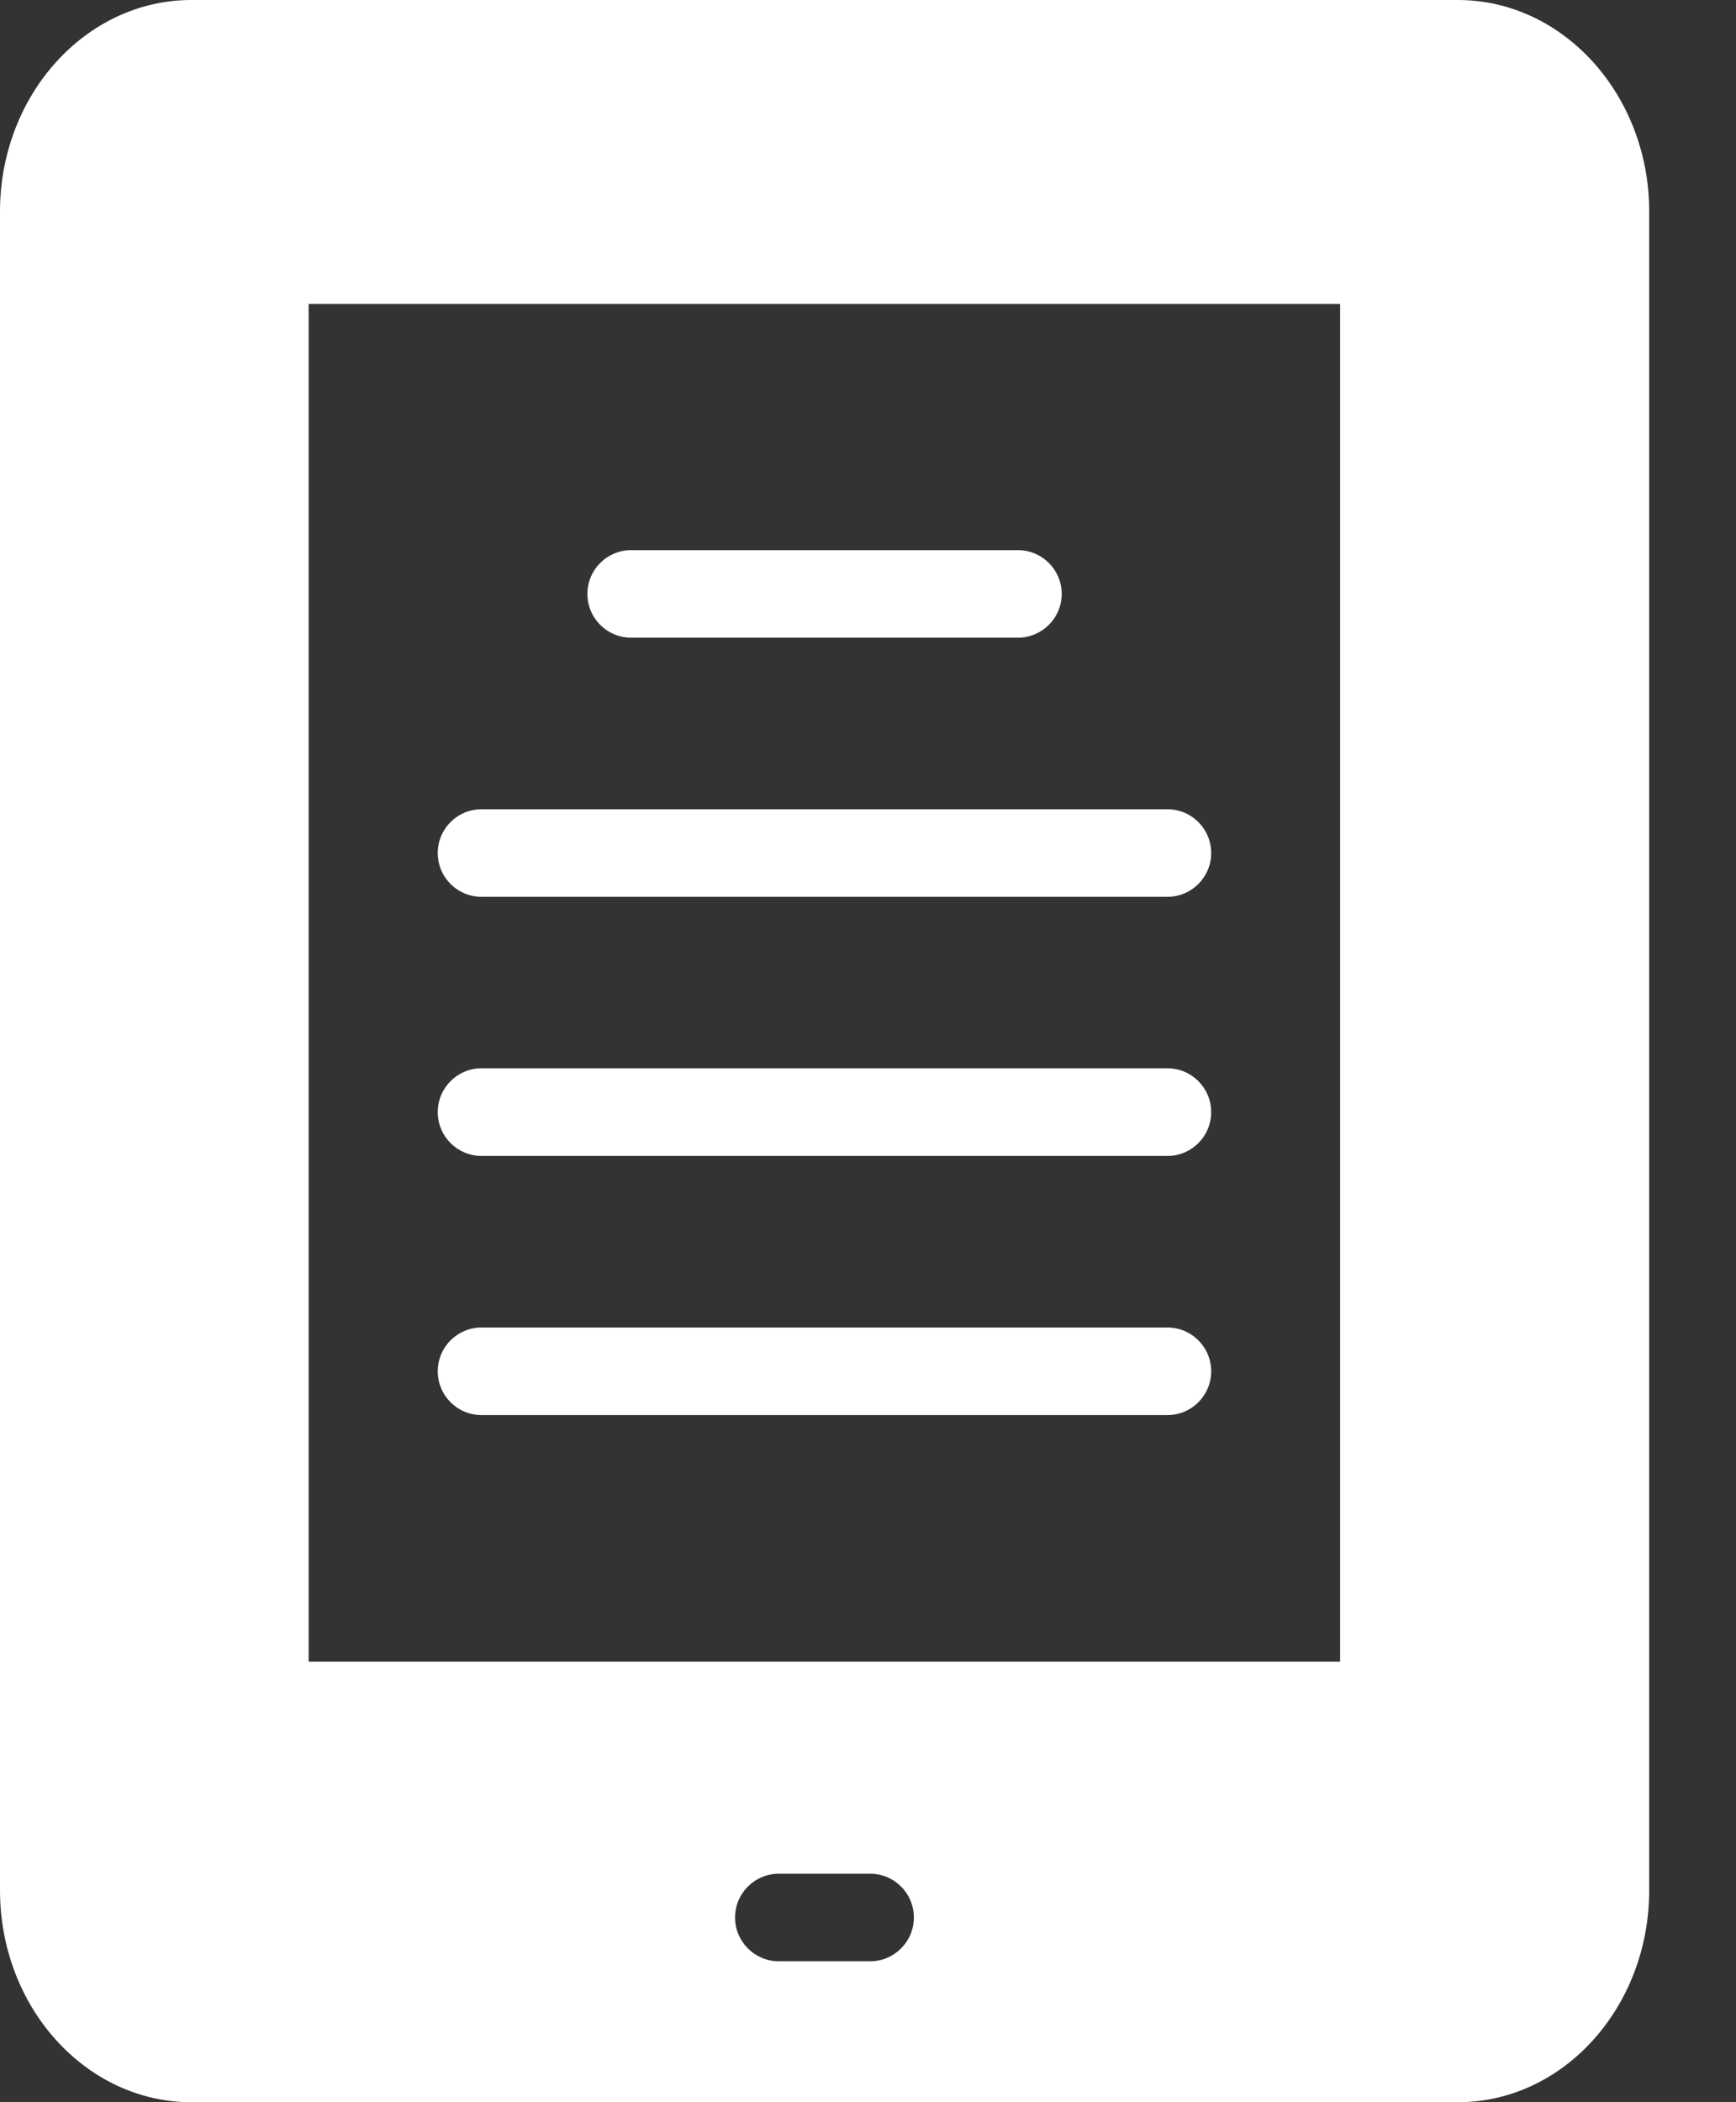
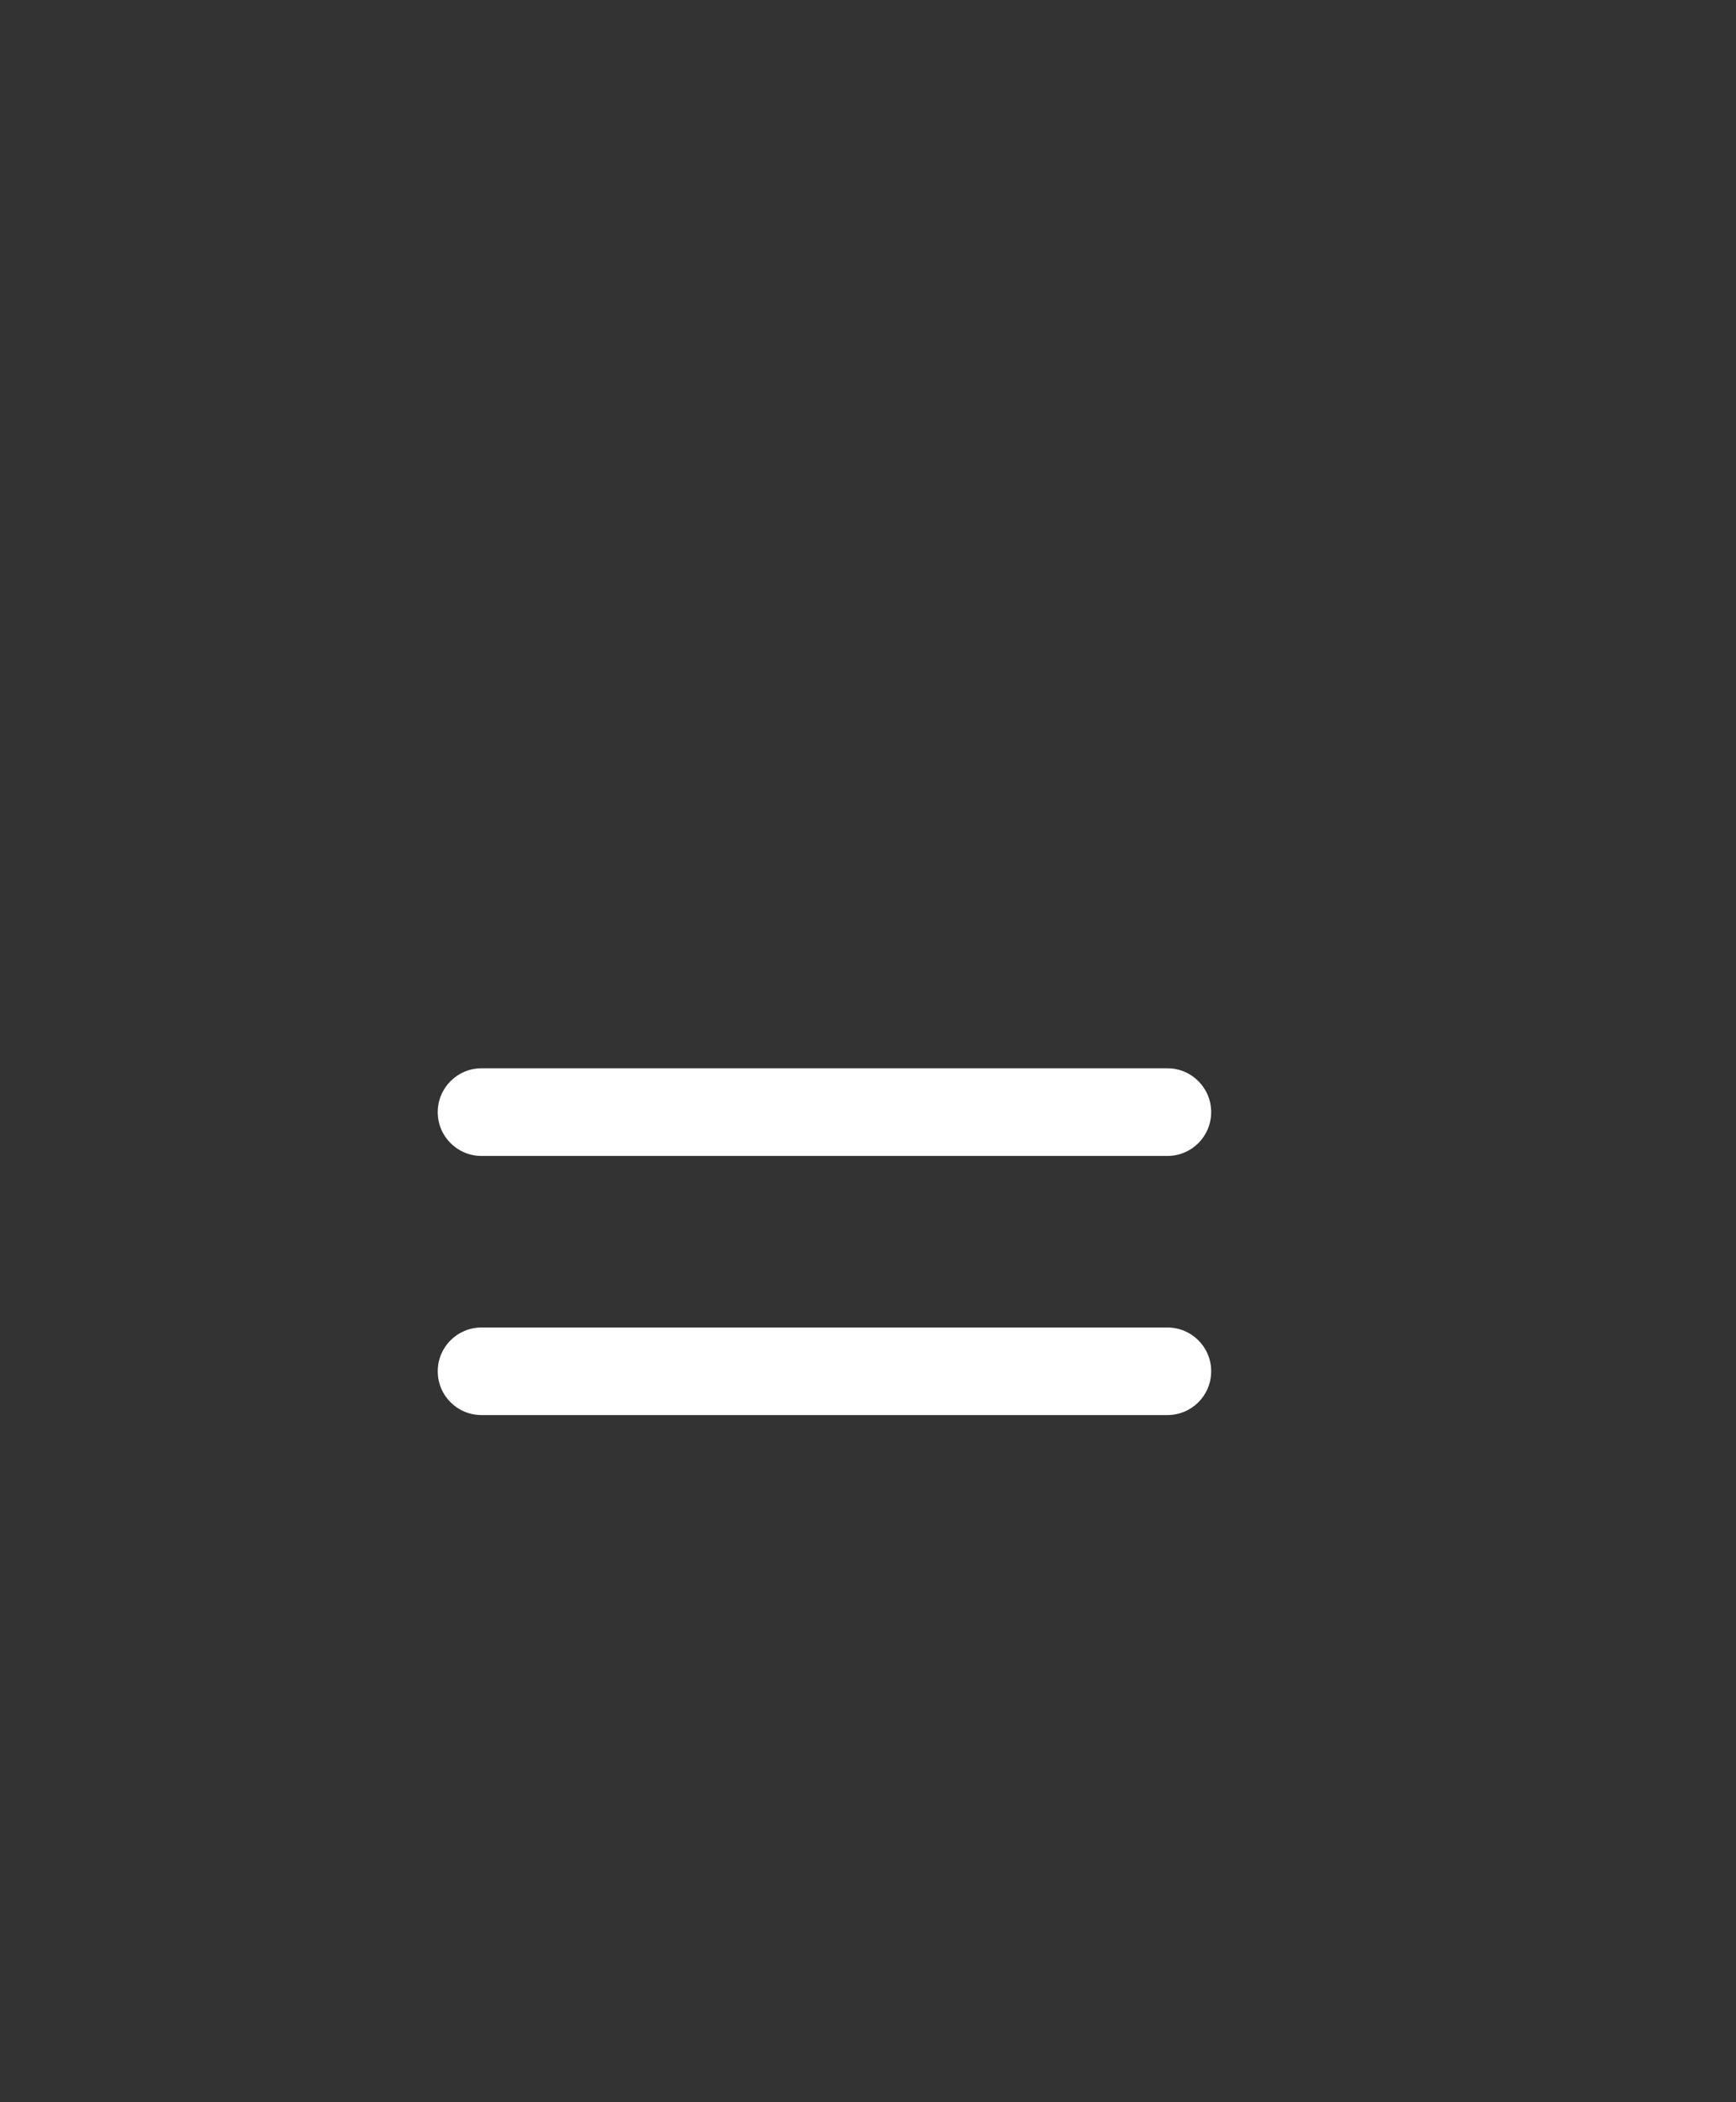
<svg xmlns="http://www.w3.org/2000/svg" width="19" height="23" viewBox="0 0 19 23" fill="none">
  <rect x="0" y="0" width="19" height="23" fill="#333333" stroke="none" />
-   <path d="M15.956 0H2.094C0.939 0 0 1.04 0 2.314V20.681C0 21.96 0.939 23 2.094 23H15.956C17.111 23 18.05 21.96 18.05 20.681V2.314C18.05 1.04 17.111 0 15.956 0ZM9.523 21.458H8.524C8.26 21.458 8.045 21.243 8.045 20.979C8.045 20.714 8.26 20.5 8.524 20.5H9.523C9.788 20.5 10.002 20.714 10.002 20.979C10.002 21.243 9.788 21.458 9.523 21.458ZM14.667 18.18H3.378V3.325H14.667V18.18Z" fill="white" />
-   <path d="M6.908 6.977H11.14C11.405 6.977 11.62 6.762 11.62 6.498C11.62 6.233 11.405 6.019 11.14 6.019H6.908C6.643 6.019 6.429 6.233 6.429 6.498C6.429 6.762 6.643 6.977 6.908 6.977Z" fill="white" />
-   <path d="M5.27 9.812H12.777C13.042 9.812 13.256 9.597 13.256 9.333C13.256 9.068 13.042 8.854 12.777 8.854H5.27C5.005 8.854 4.791 9.068 4.791 9.333C4.791 9.597 5.005 9.812 5.27 9.812Z" fill="white" />
  <path d="M5.27 12.647H12.777C13.042 12.647 13.256 12.432 13.256 12.168C13.256 11.903 13.042 11.688 12.777 11.688H5.27C5.005 11.688 4.791 11.903 4.791 12.168C4.791 12.432 5.005 12.647 5.27 12.647Z" fill="white" />
  <path d="M5.27 15.482H12.777C13.042 15.482 13.256 15.268 13.256 15.003C13.256 14.738 13.042 14.524 12.777 14.524H5.27C5.005 14.524 4.791 14.738 4.791 15.003C4.791 15.268 5.005 15.482 5.27 15.482Z" fill="white" />
</svg>